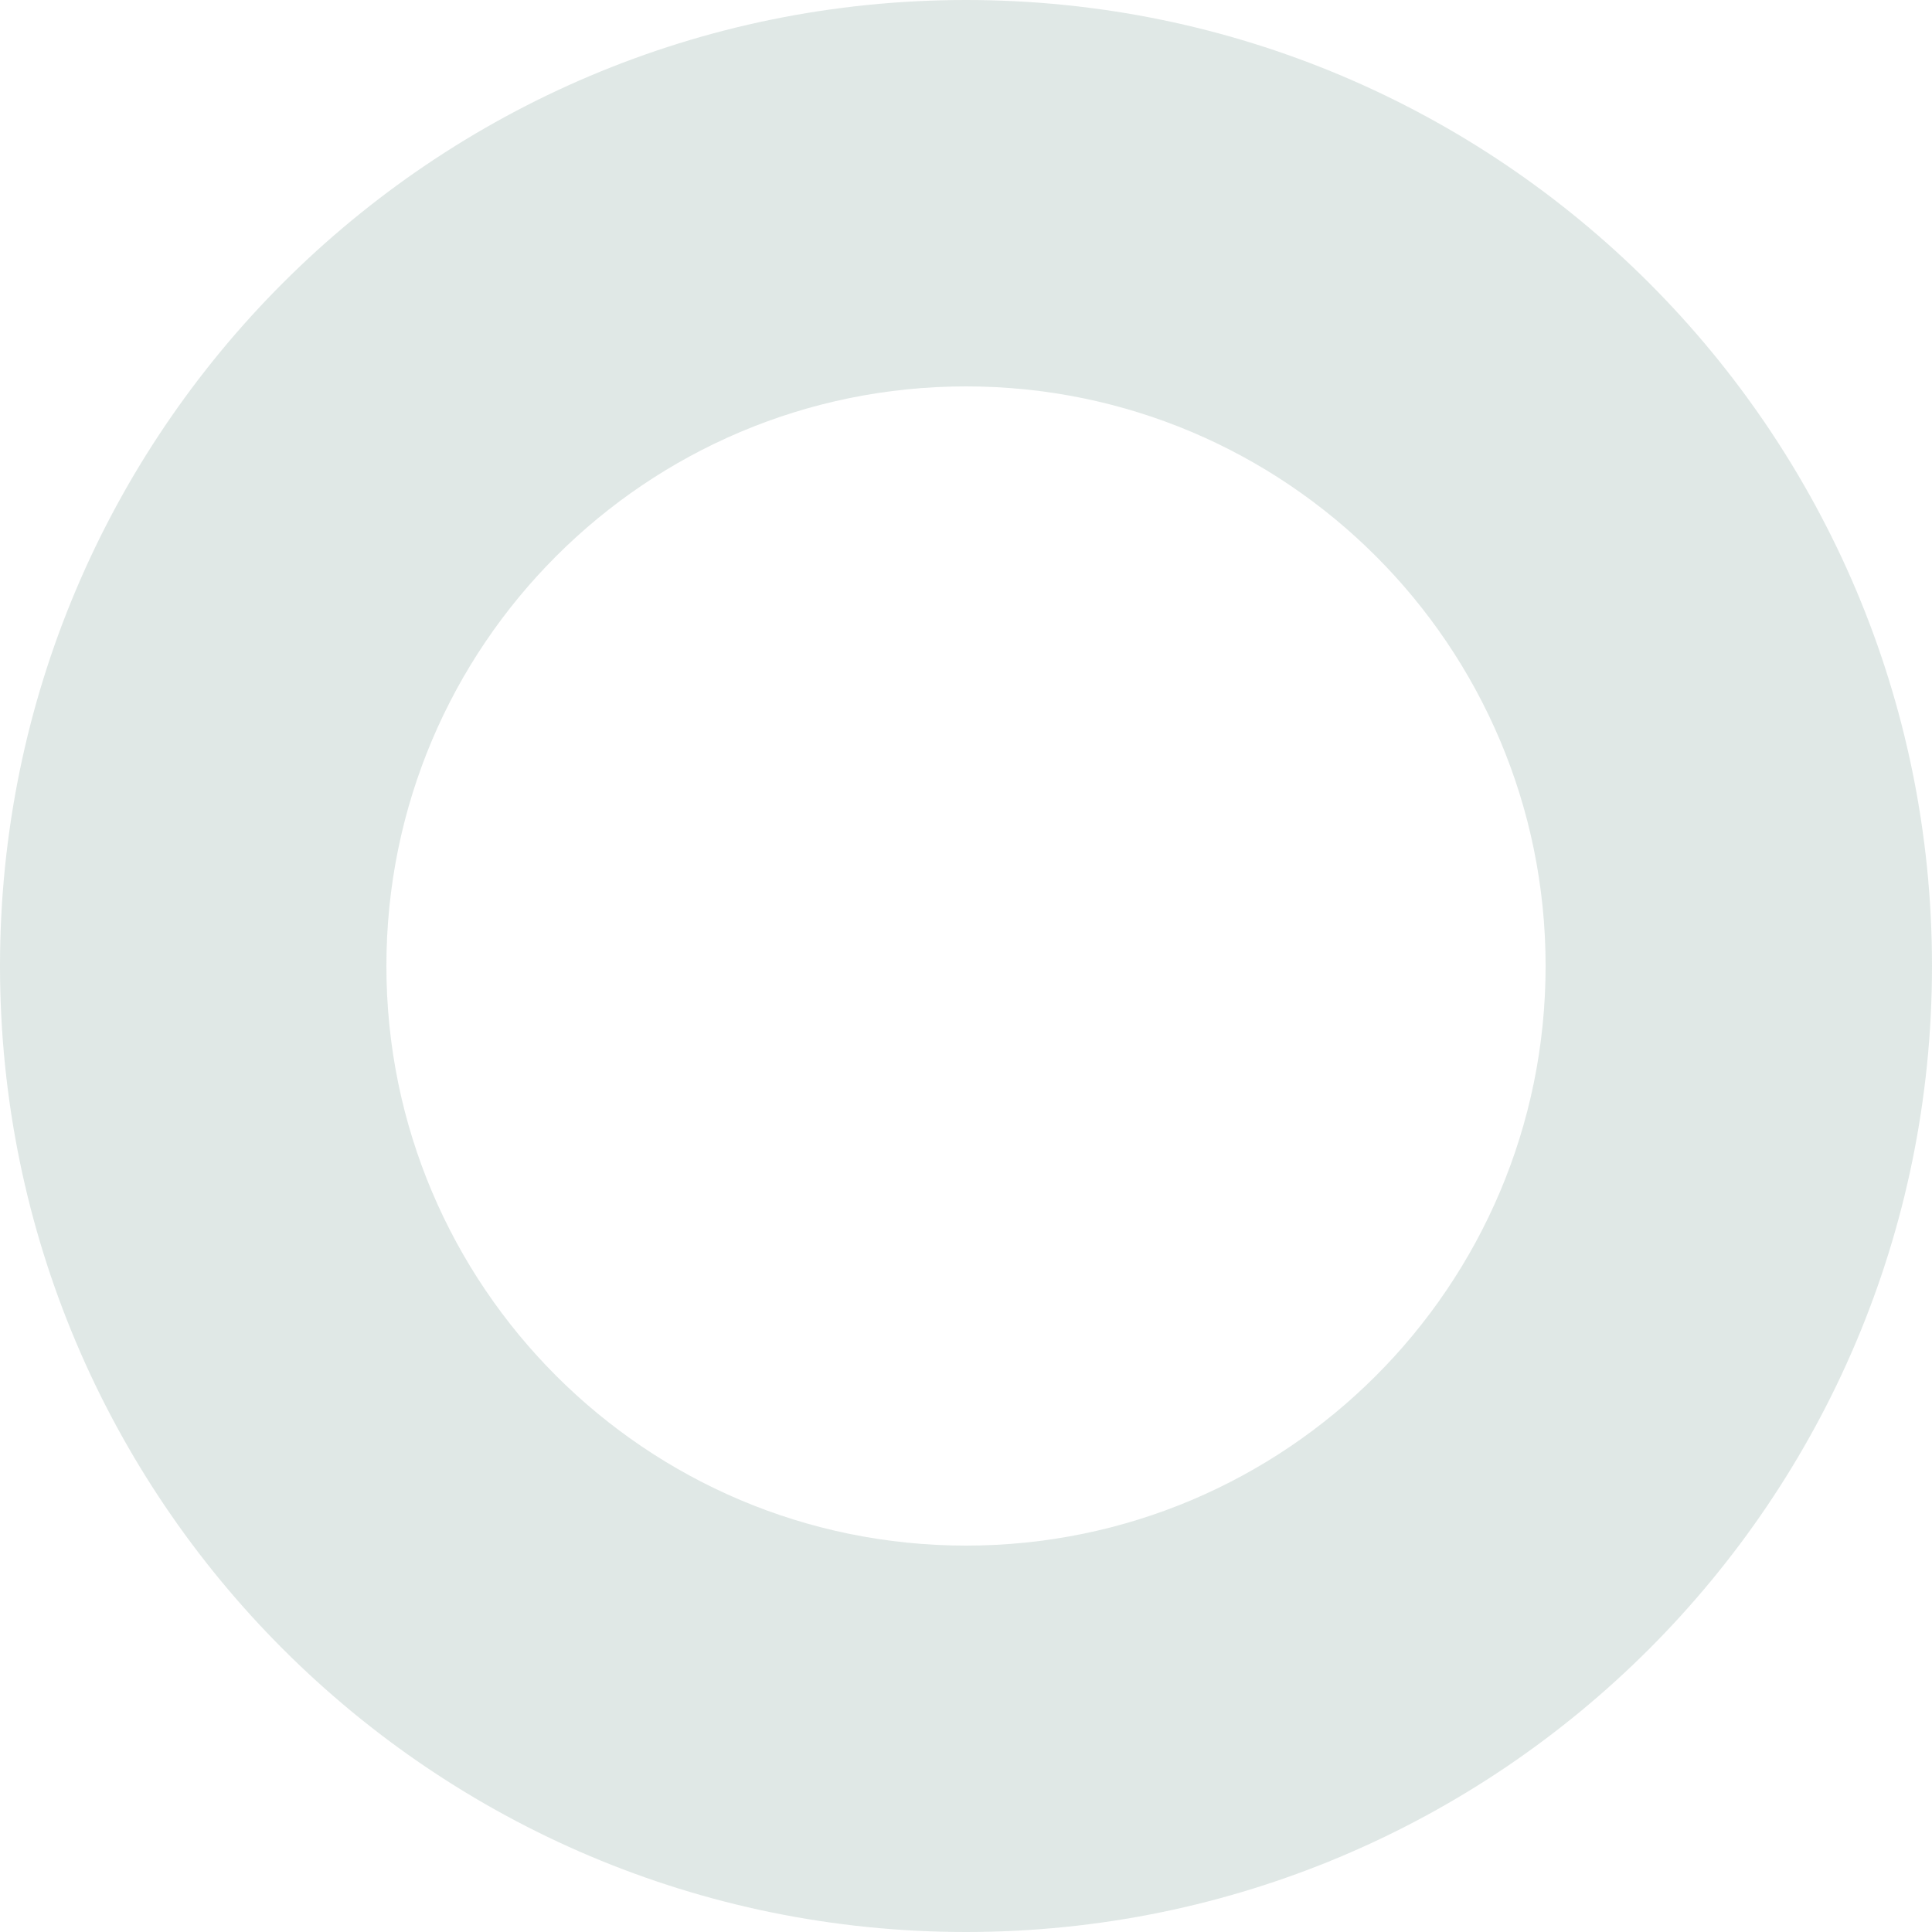
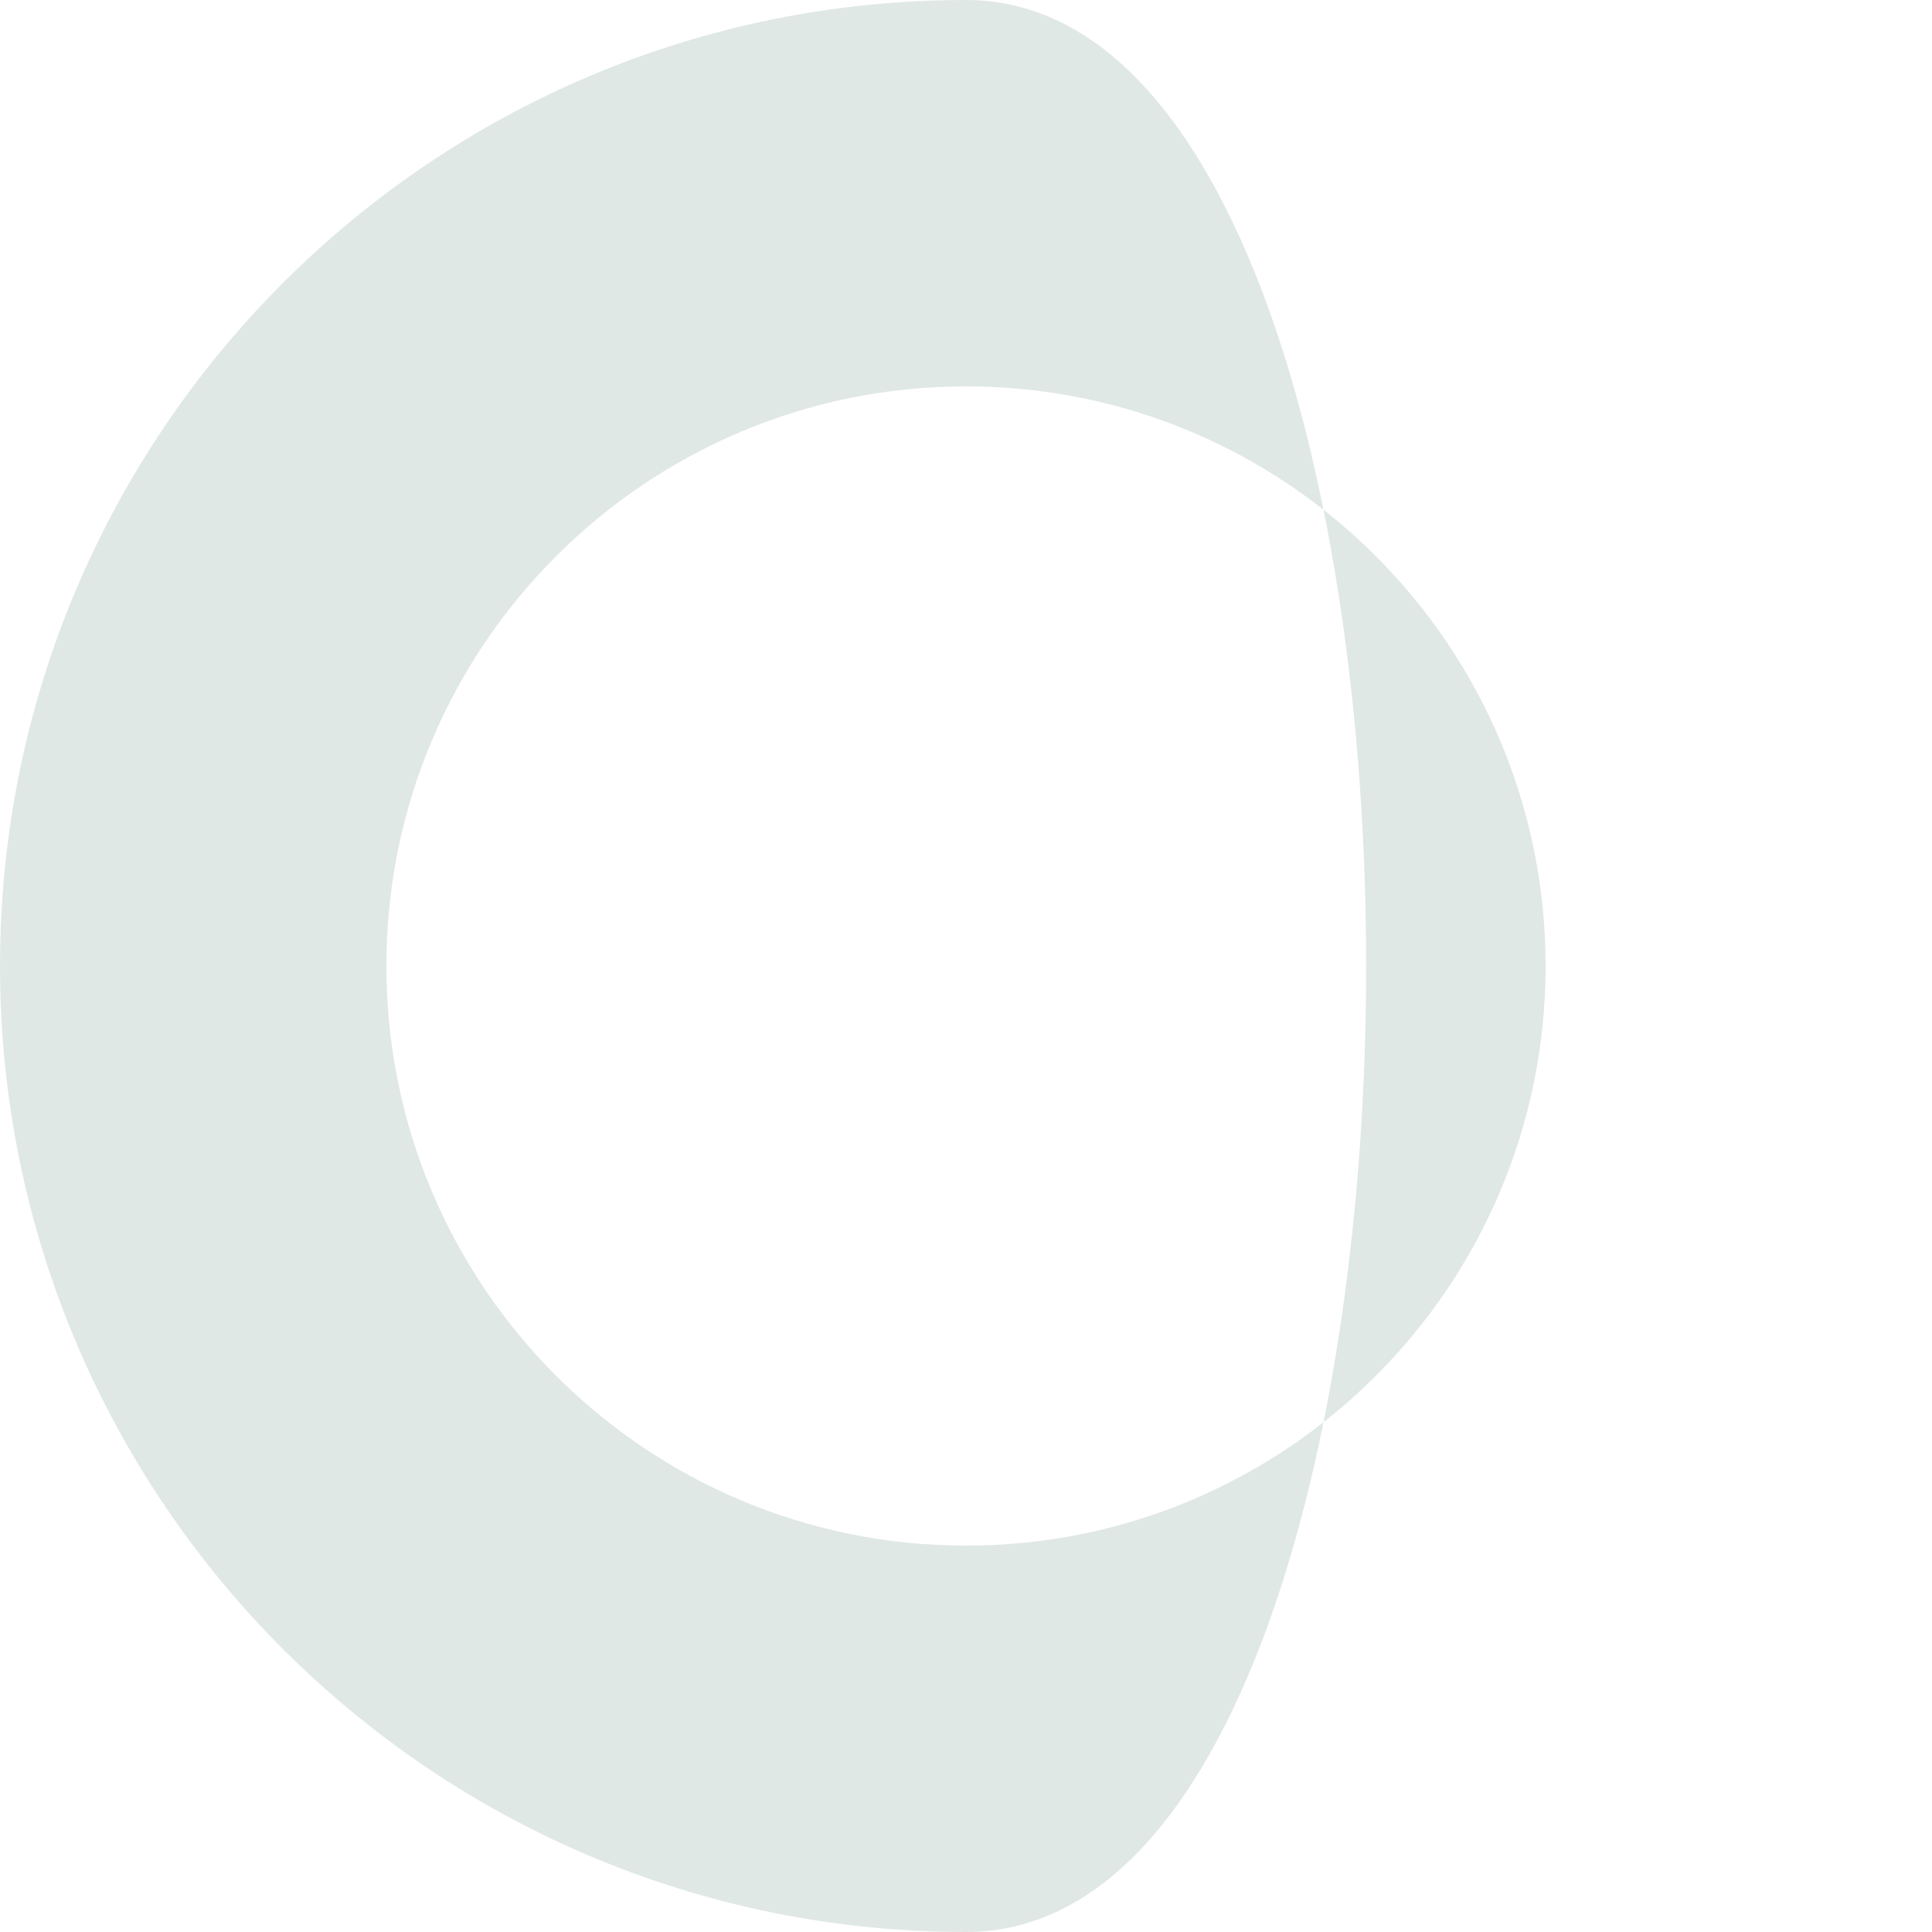
<svg xmlns="http://www.w3.org/2000/svg" id="katman_2" data-name="katman 2" viewBox="0 0 296.8 296.8">
  <defs>
    <style>
      .cls-1 {
        fill: #658f84;
        isolation: isolate;
        opacity: .2;
      }
    </style>
  </defs>
  <g id="katman_1" data-name="katman 1">
-     <path class="cls-1" d="m148.4,0C66.44,0,0,66.44,0,148.4c0,81.96,66.44,148.4,148.4,148.4s148.4-66.44,148.4-148.4S230.36,0,148.4,0Zm0,237.44c-49.18,0-89.04-39.87-89.04-89.04,0-49.17,39.86-89.04,89.04-89.04s89.04,39.86,89.04,89.04-39.86,89.04-89.04,89.04Z" />
+     <path class="cls-1" d="m148.4,0C66.44,0,0,66.44,0,148.4c0,81.96,66.44,148.4,148.4,148.4S230.36,0,148.4,0Zm0,237.44c-49.18,0-89.04-39.87-89.04-89.04,0-49.17,39.86-89.04,89.04-89.04s89.04,39.86,89.04,89.04-39.86,89.04-89.04,89.04Z" />
  </g>
</svg>